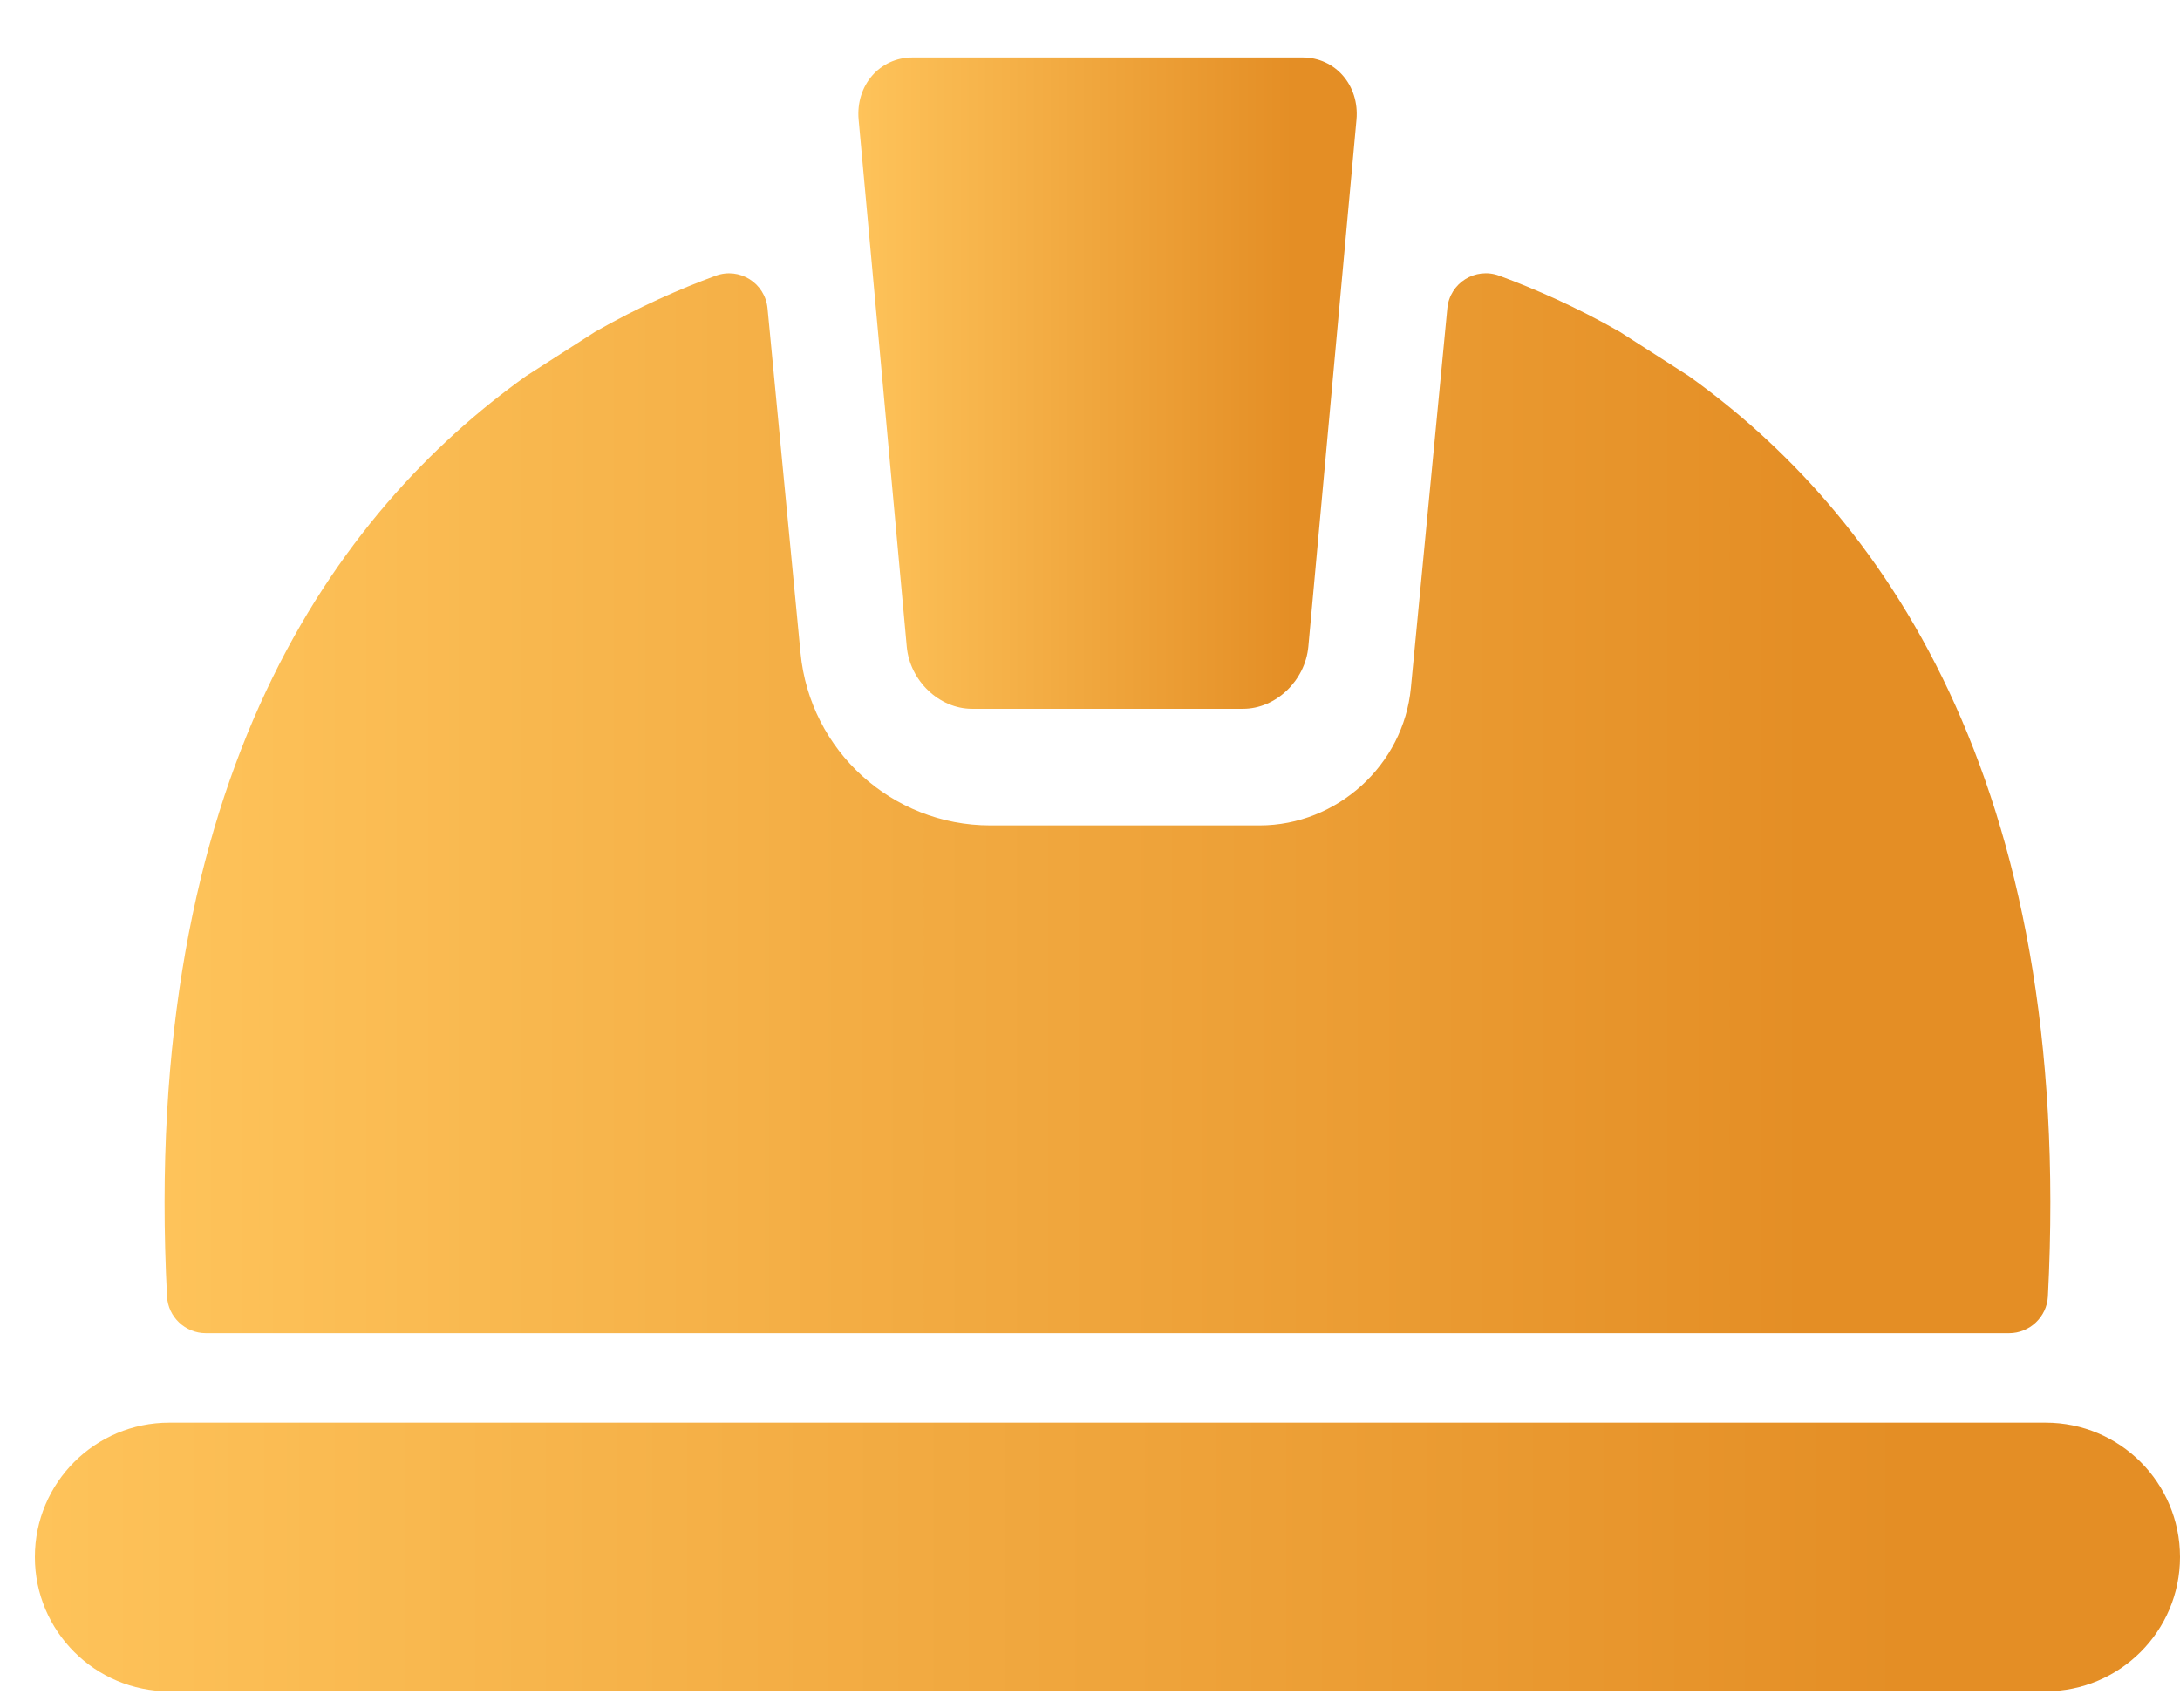
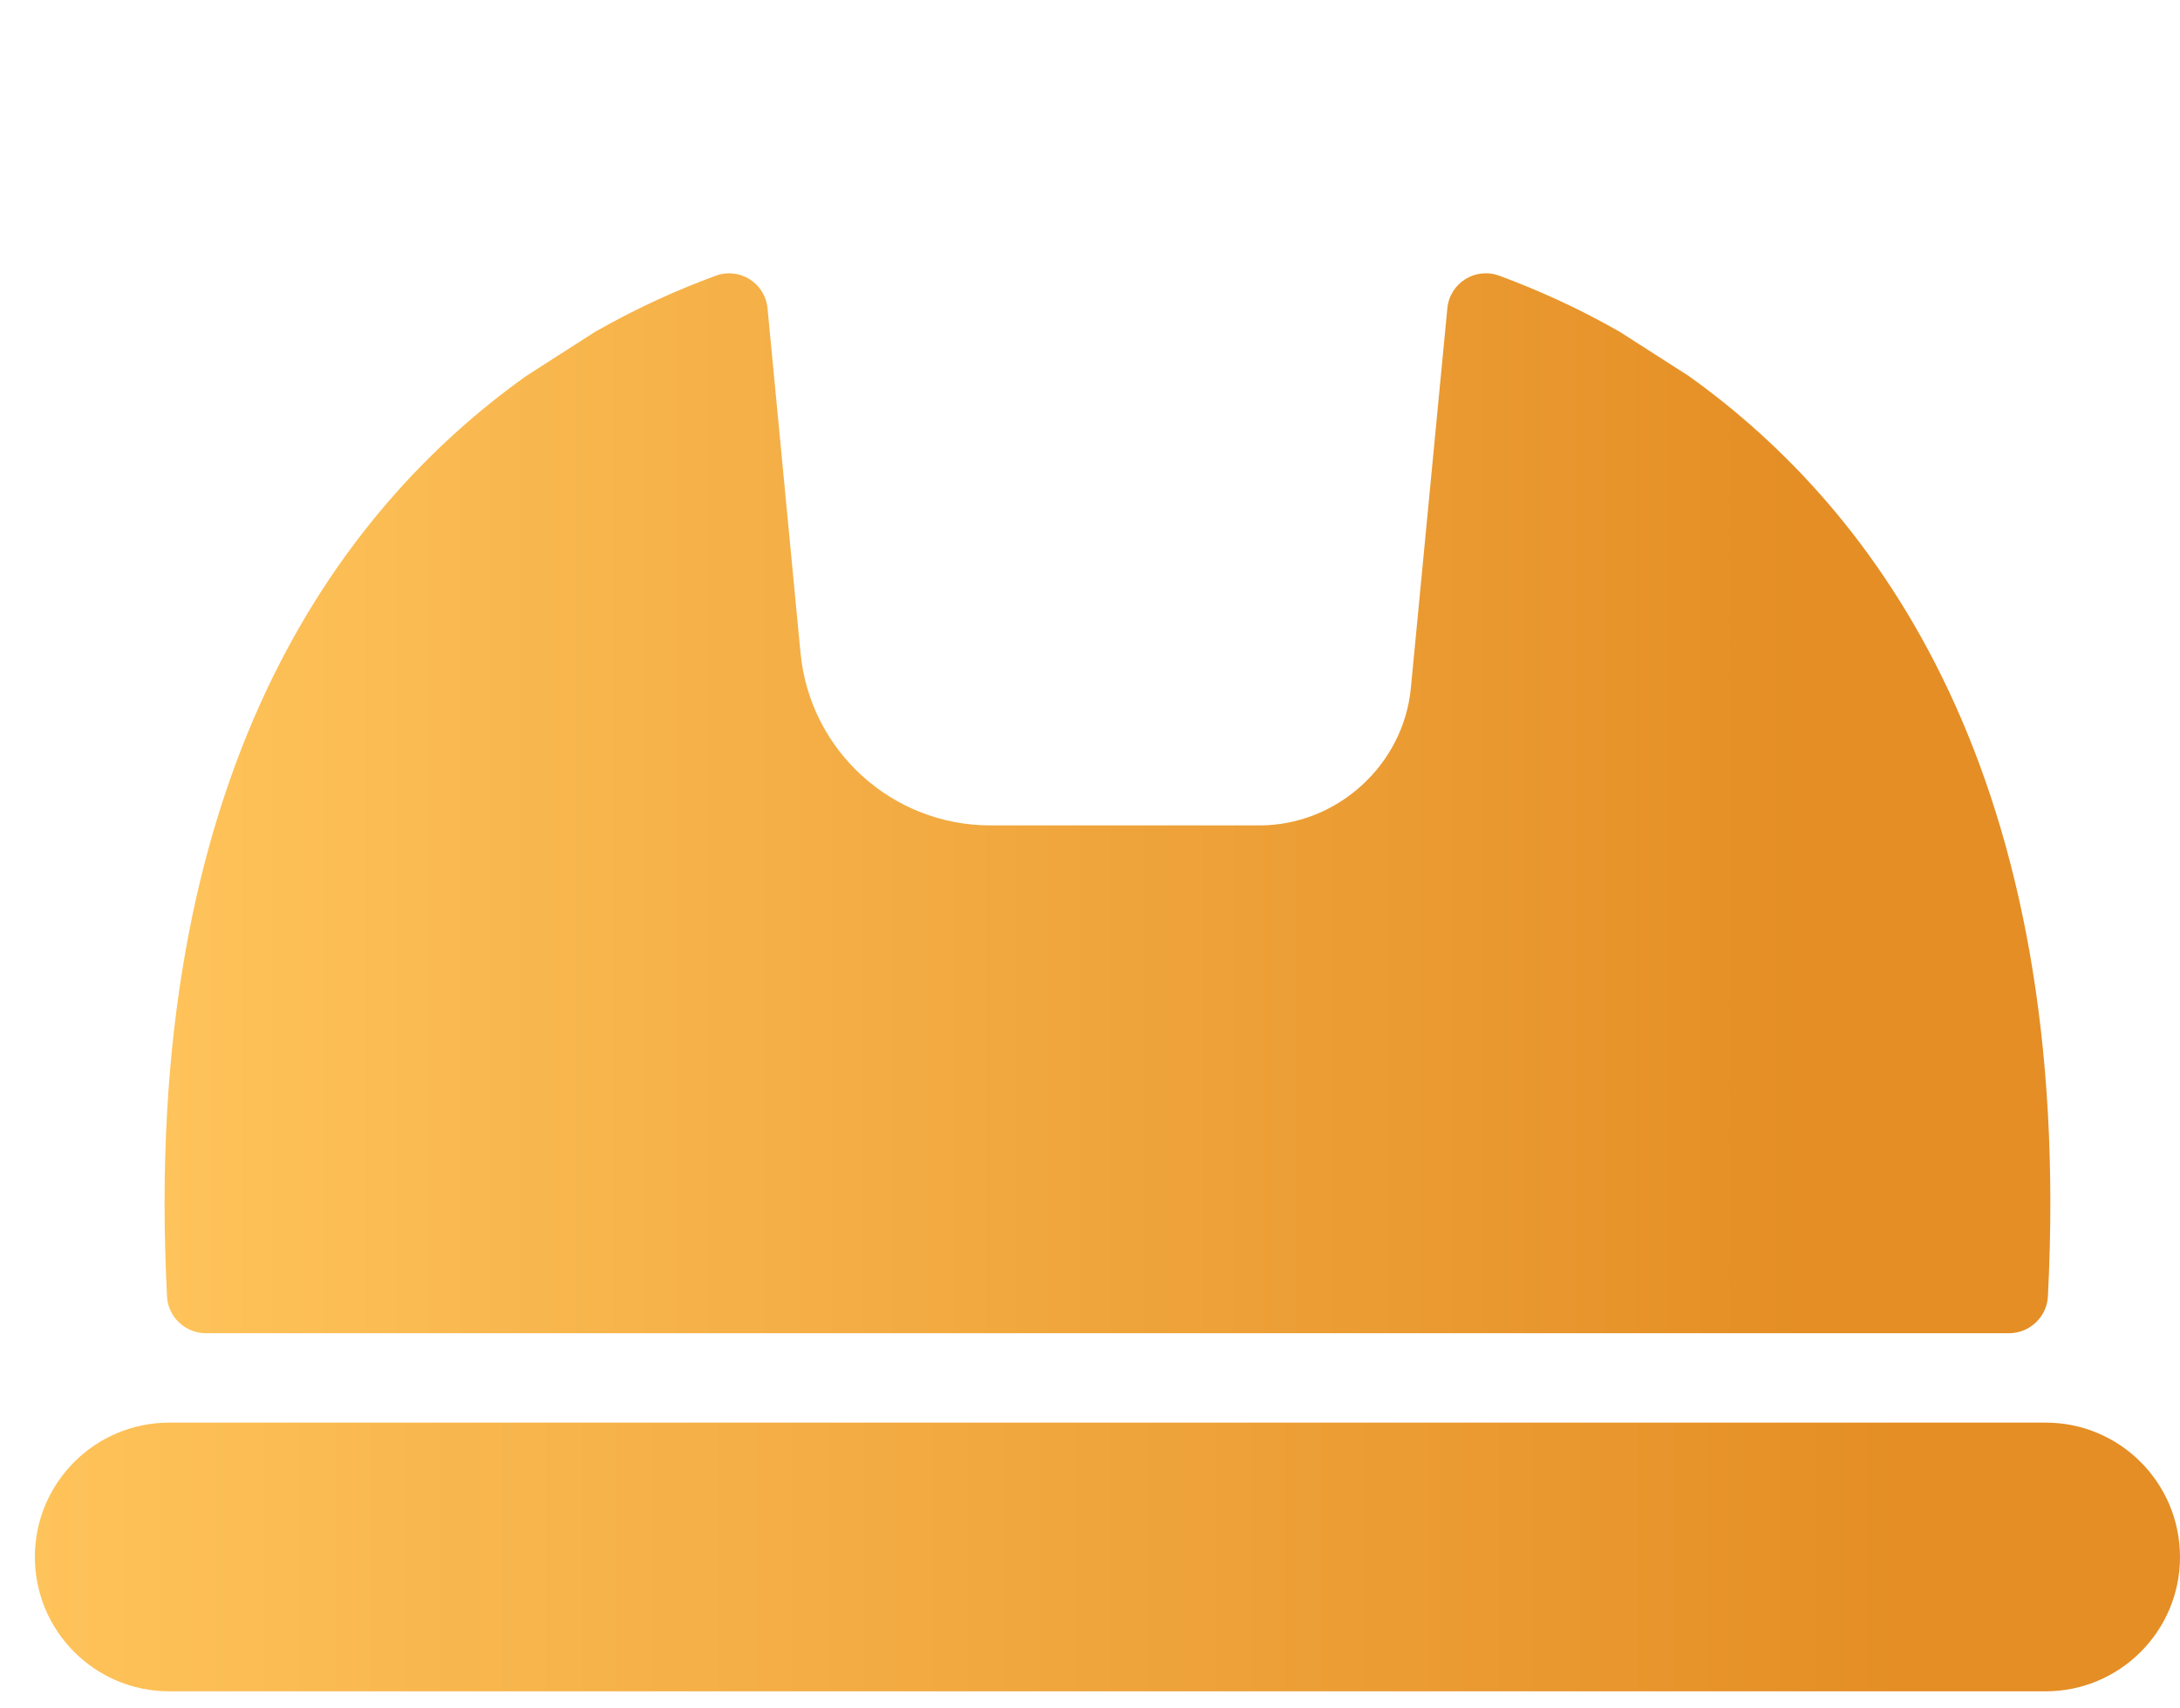
<svg xmlns="http://www.w3.org/2000/svg" width="37" height="29" viewBox="0 0 37 29" fill="none">
  <path d="M34.72 24.149H2.873C1.613 24.149 0.592 25.17 0.592 26.43C0.592 27.689 1.613 28.71 2.873 28.71H34.719C35.978 28.71 37 27.689 37 26.43C36.999 25.17 35.979 24.149 34.72 24.149Z" fill="url(#paint0_linear_804_268)" />
-   <path d="M16.497 12.032H21.098C21.654 12.032 22.152 11.556 22.206 10.976L23.023 2.03C23.075 1.448 22.663 0.975 22.109 0.975H15.487C14.932 0.975 14.521 1.448 14.573 2.03L15.39 10.976C15.442 11.556 15.941 12.032 16.497 12.032Z" fill="url(#paint1_linear_804_268)" />
  <path d="M8.931 6.382C5.734 8.664 2.38 13.172 2.835 22.009C2.853 22.356 3.145 22.631 3.493 22.631H34.1C34.447 22.631 34.74 22.355 34.758 22.008C35.213 13.172 31.858 8.664 28.661 6.382L27.494 5.634C26.755 5.211 26.056 4.905 25.446 4.68C25.041 4.531 24.606 4.803 24.565 5.233L23.946 11.678C23.822 12.986 22.694 14.011 21.378 14.011H16.808C15.141 14.011 13.746 12.743 13.587 11.084L13.027 5.234C12.986 4.804 12.551 4.531 12.146 4.681C11.537 4.905 10.838 5.211 10.098 5.634" fill="url(#paint2_linear_804_268)" />
  <defs>
    <linearGradient id="paint0_linear_804_268" x1="0.592" y1="26.43" x2="36.999" y2="26.43" gradientUnits="userSpaceOnUse">
      <stop stop-color="#FEC35A" />
      <stop offset="0.871" stop-color="#E48E25" />
    </linearGradient>
    <linearGradient id="paint1_linear_804_268" x1="14.569" y1="6.503" x2="23.028" y2="6.503" gradientUnits="userSpaceOnUse">
      <stop stop-color="#FEC35A" />
      <stop offset="0.871" stop-color="#E48E25" />
    </linearGradient>
    <linearGradient id="paint2_linear_804_268" x1="2.793" y1="13.636" x2="34.8" y2="13.636" gradientUnits="userSpaceOnUse">
      <stop stop-color="#FEC35A" />
      <stop offset="0.871" stop-color="#E48E25" />
    </linearGradient>
  </defs>
</svg>